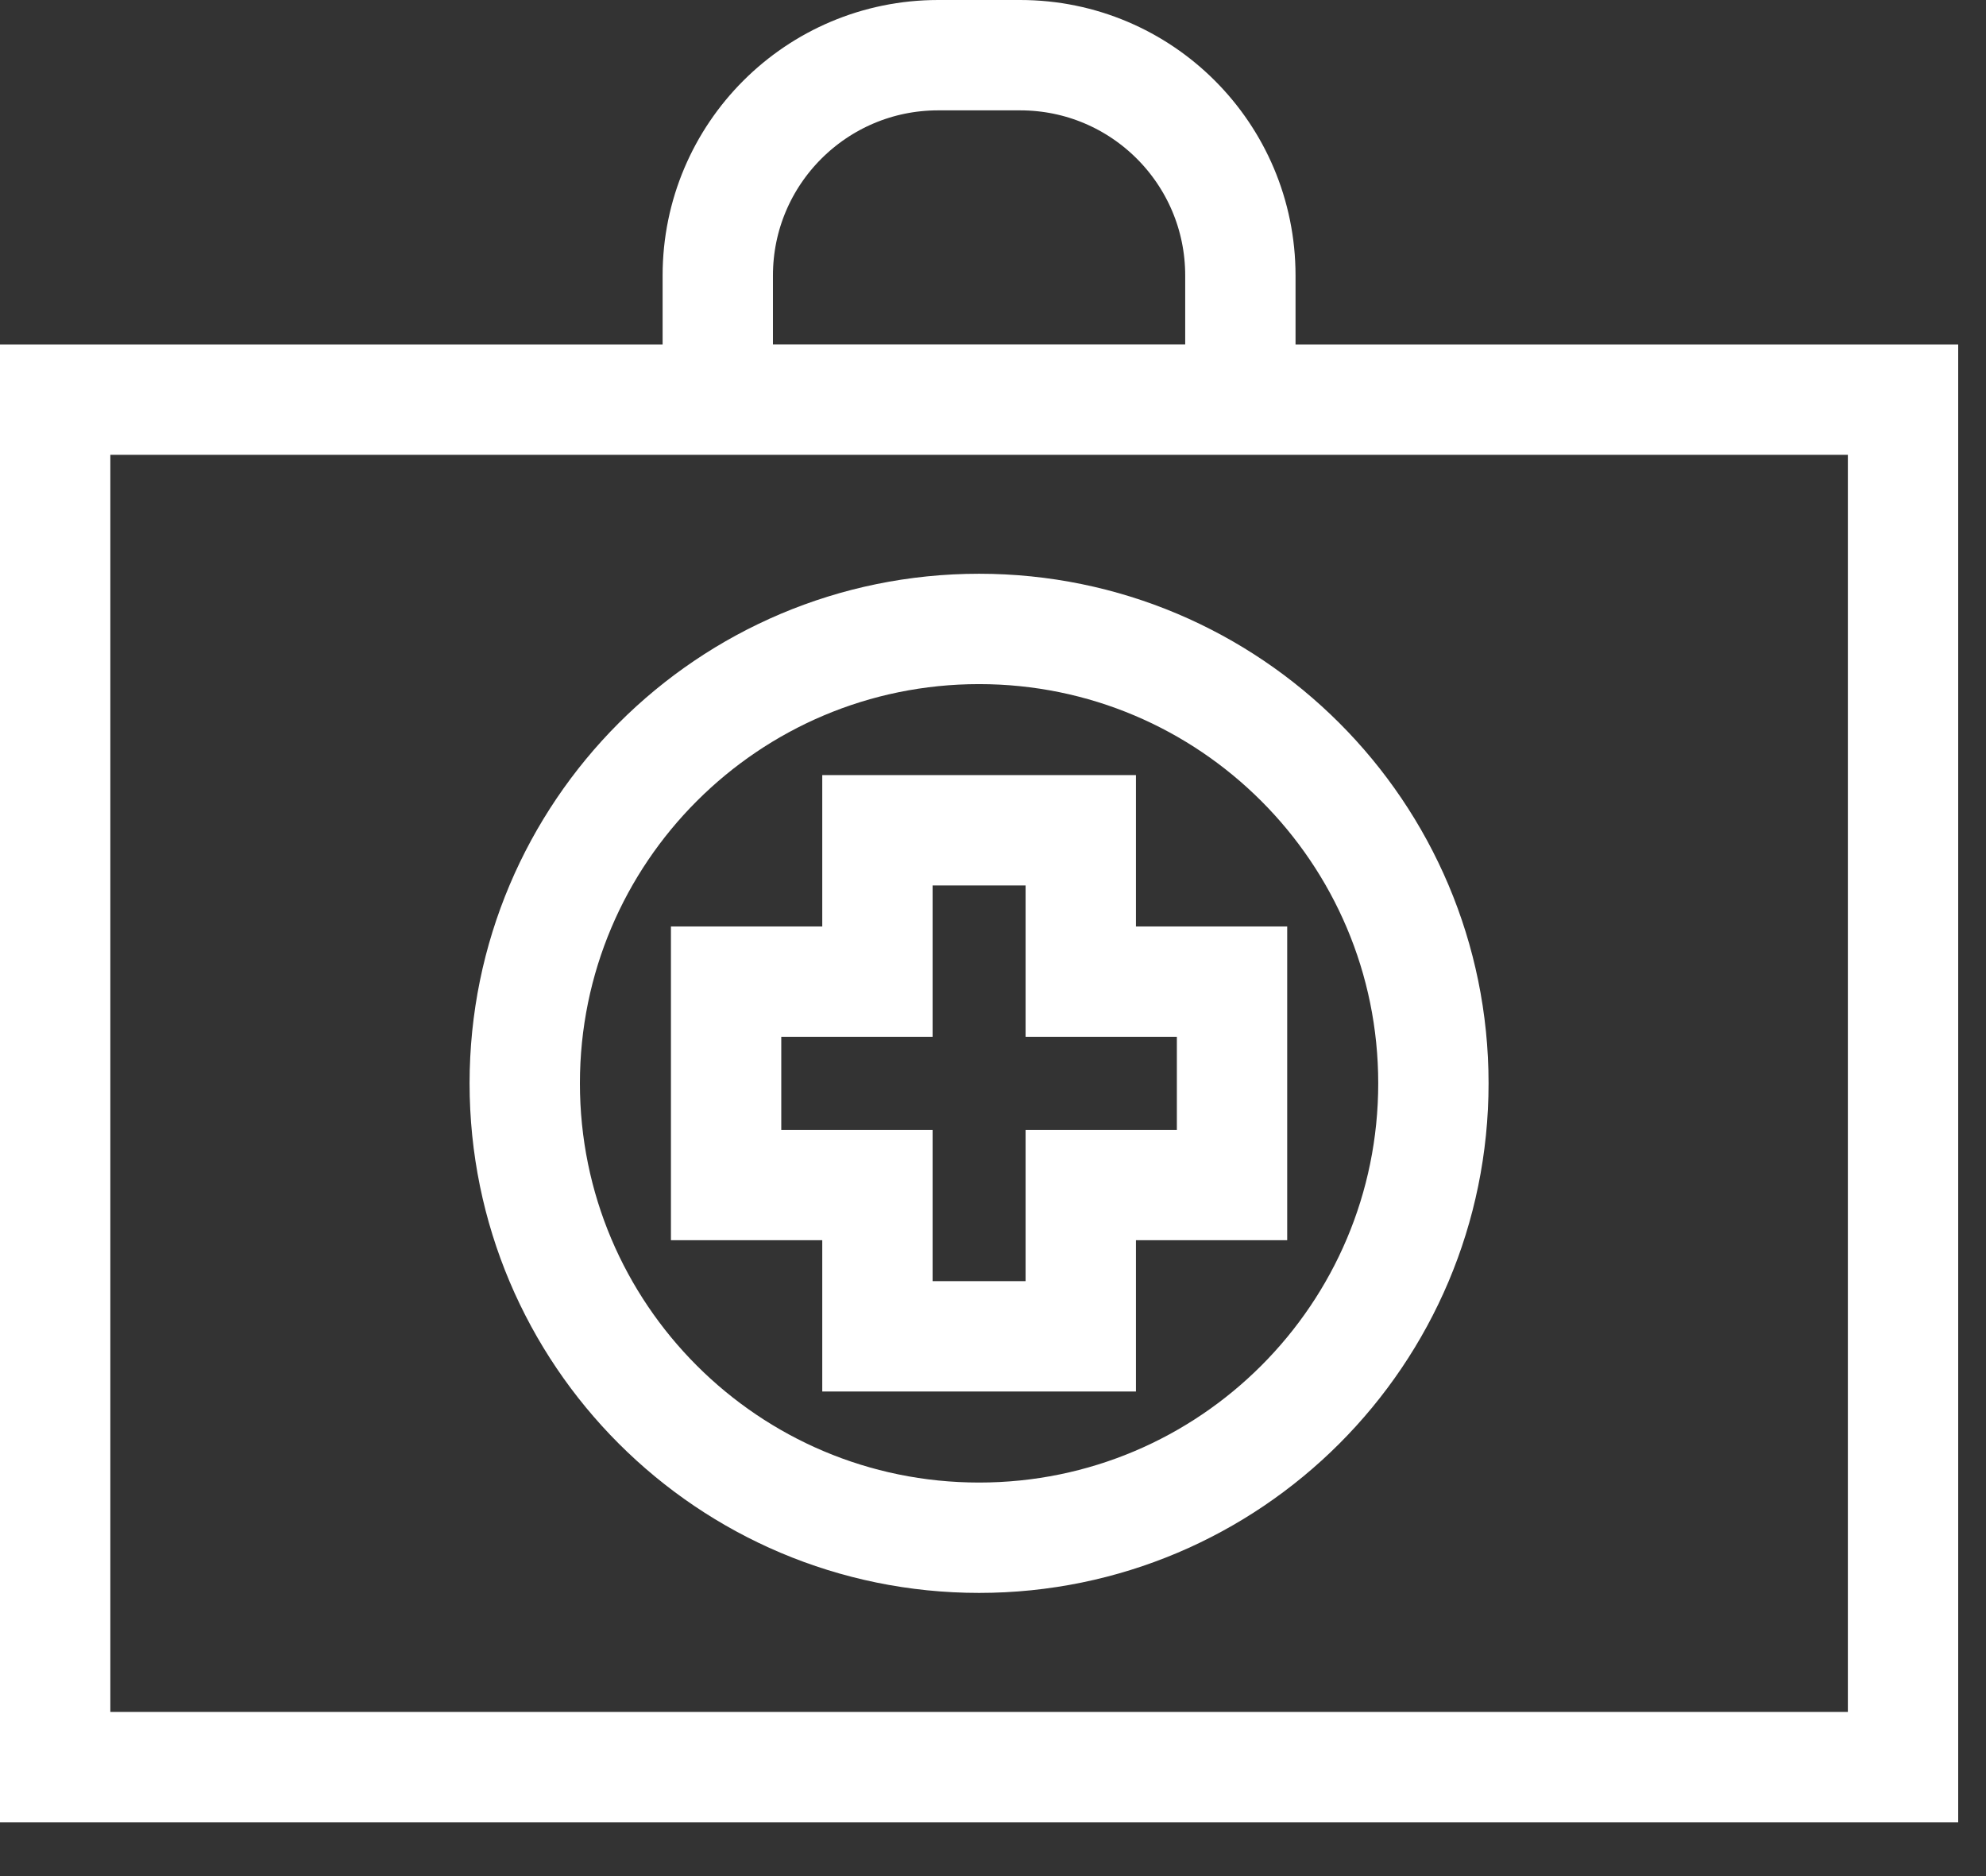
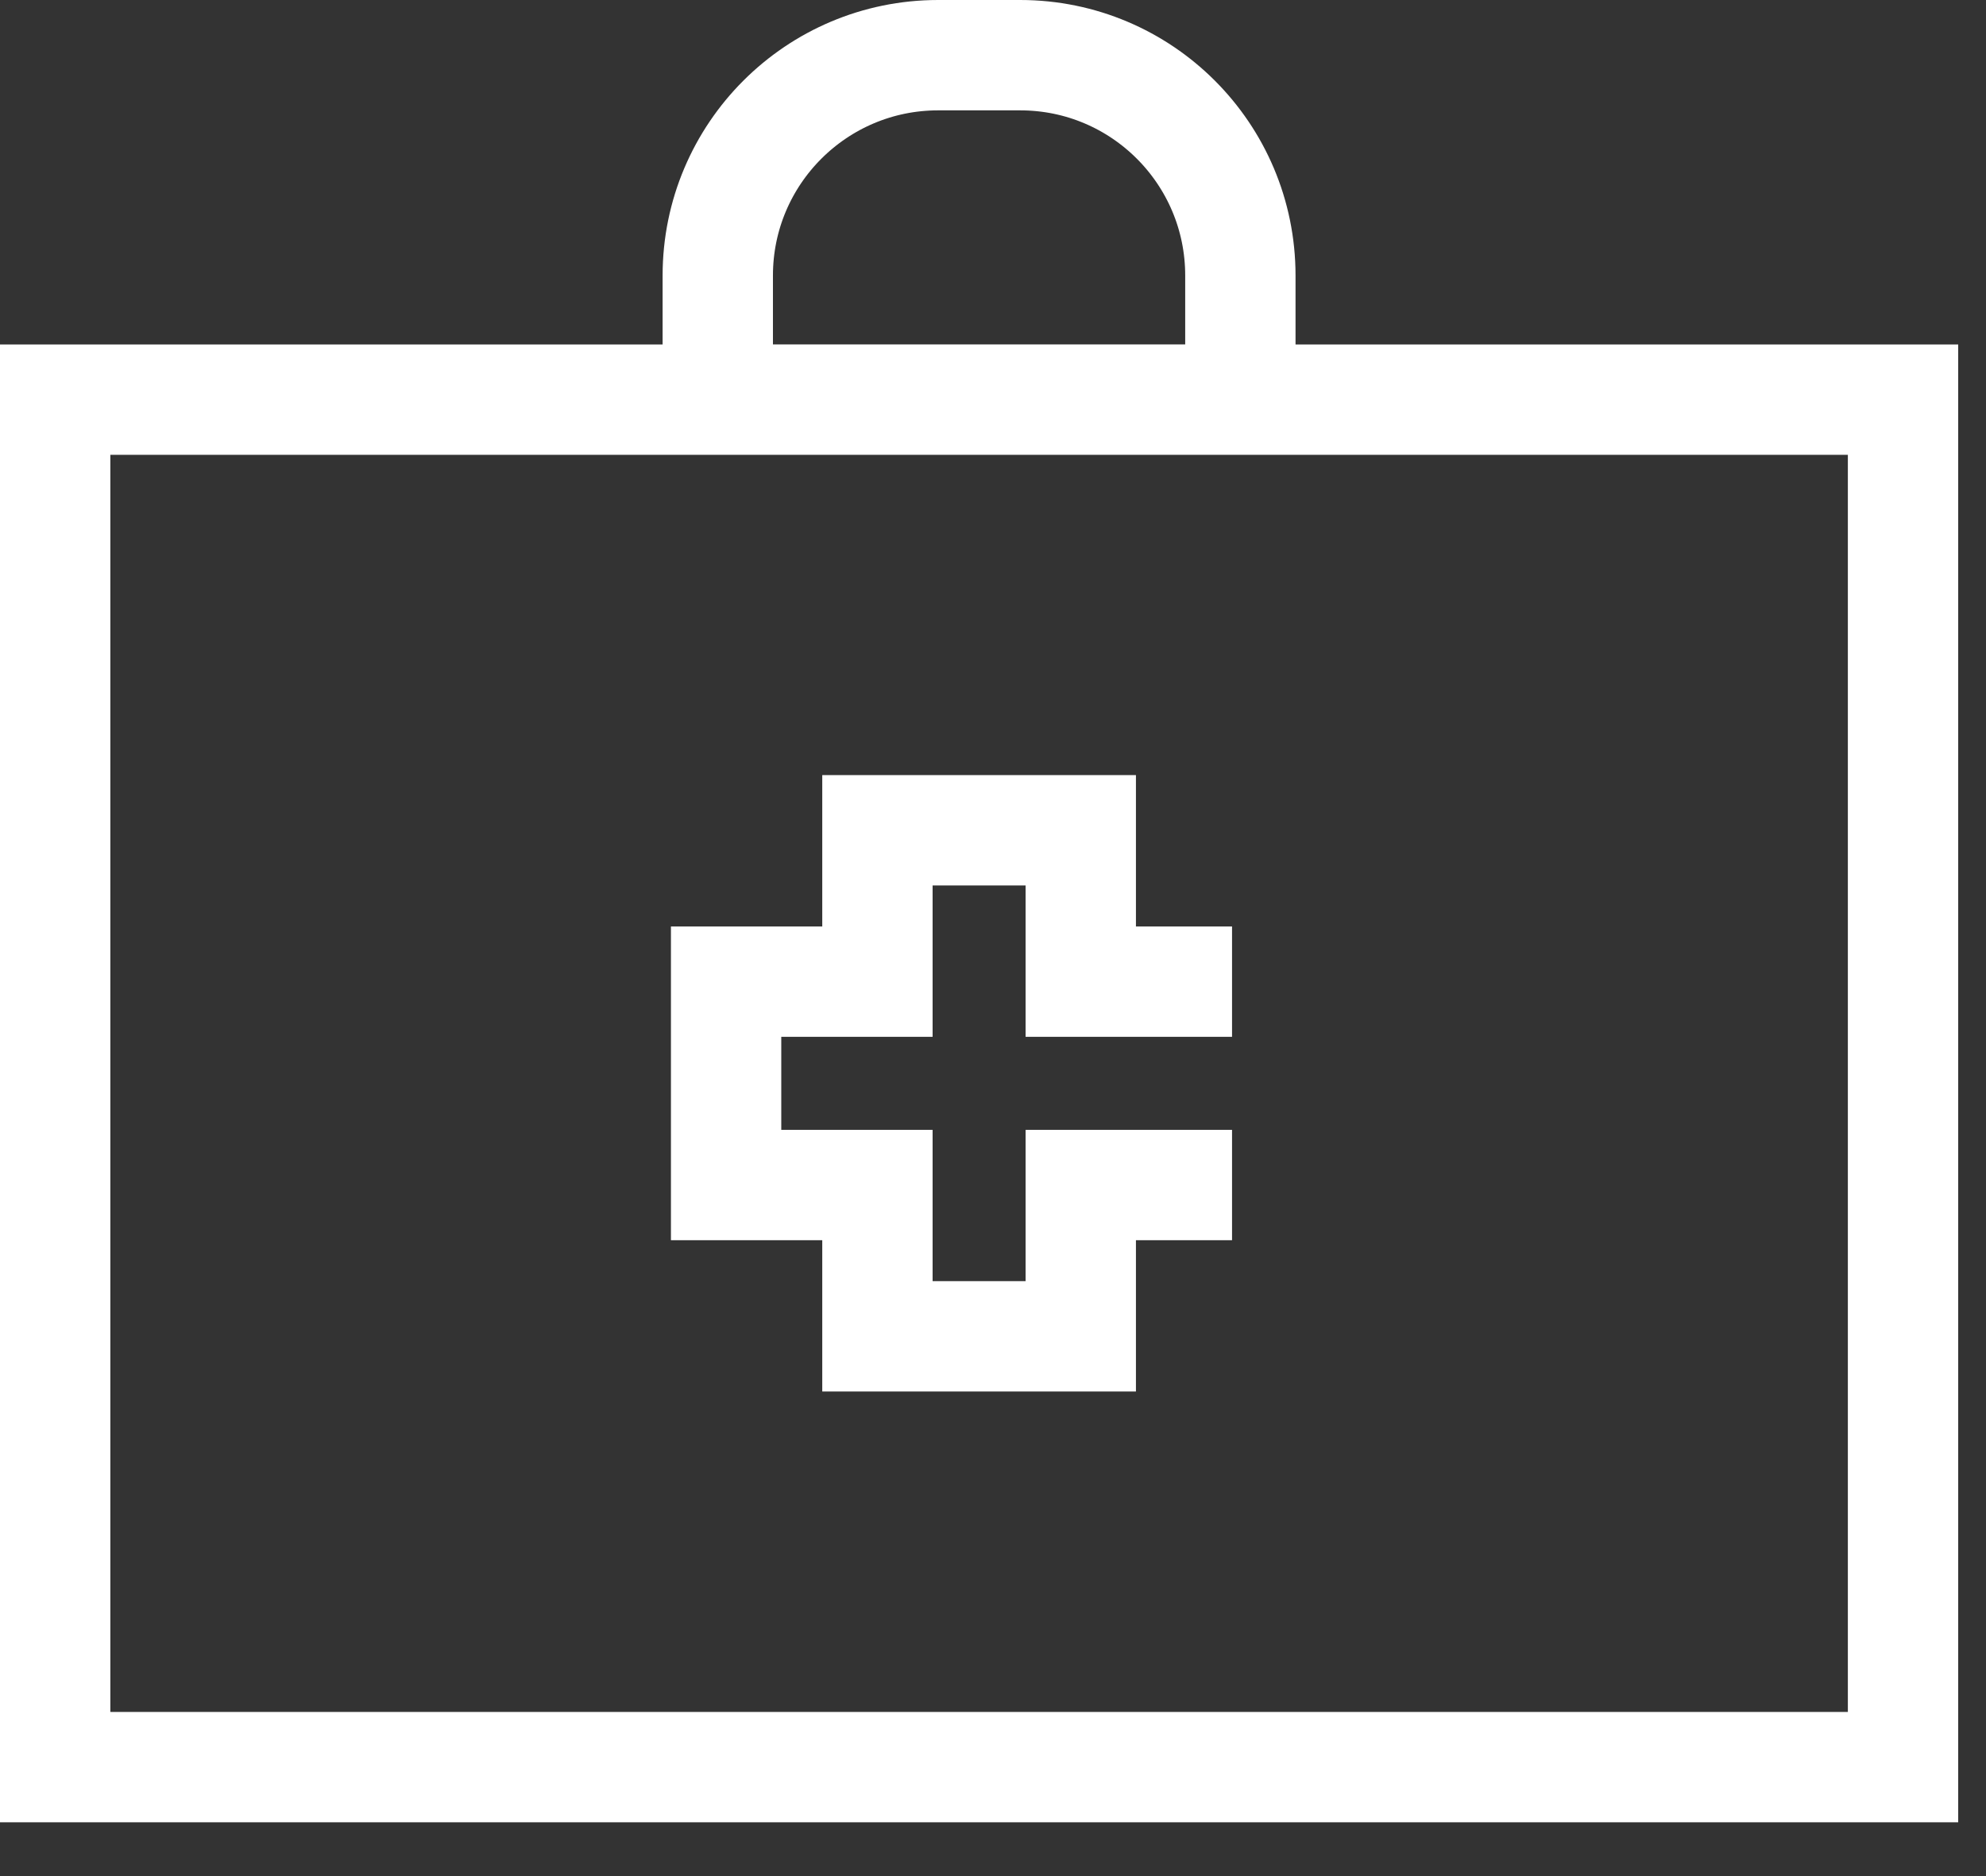
<svg xmlns="http://www.w3.org/2000/svg" width="36" height="34" viewBox="0 0 36 34">
  <rect x="0" y="0" width="36" height="34" fill="#333333" stroke="none" />
  <g fill="none" fill-rule="evenodd">
    <g stroke="#FFF" stroke-width="2">
      <g>
        <path d="M0 31.025L33.496 31.025 33.496 6.243 0 6.243zM21.483 6.242h-9.472V3.993C12.011 1.788 13.8 0 16.006 0h1.486c2.206 0 3.992 1.788 3.992 3.993v2.249z" transform="translate(-155 -5109) translate(156 5110)" />
-         <path d="M24.983 18.633c0 4.548-3.688 8.235-8.235 8.235-4.549 0-8.236-3.687-8.236-8.235s3.688-8.235 8.236-8.235c4.547 0 8.235 3.687 8.235 8.235z" transform="translate(-155 -5109) translate(156 5110)" />
-         <path d="M21.333 16.79L18.591 16.79 18.591 14.047 14.905 14.047 14.905 16.79 12.162 16.79 12.162 20.476 14.905 20.476 14.905 23.218 18.591 23.218 18.591 20.476 21.333 20.476z" transform="translate(-155 -5109) translate(156 5110)" />
+         <path d="M21.333 16.79L18.591 16.79 18.591 14.047 14.905 14.047 14.905 16.79 12.162 16.79 12.162 20.476 14.905 20.476 14.905 23.218 18.591 23.218 18.591 20.476 21.333 20.476" transform="translate(-155 -5109) translate(156 5110)" />
      </g>
    </g>
  </g>
</svg>